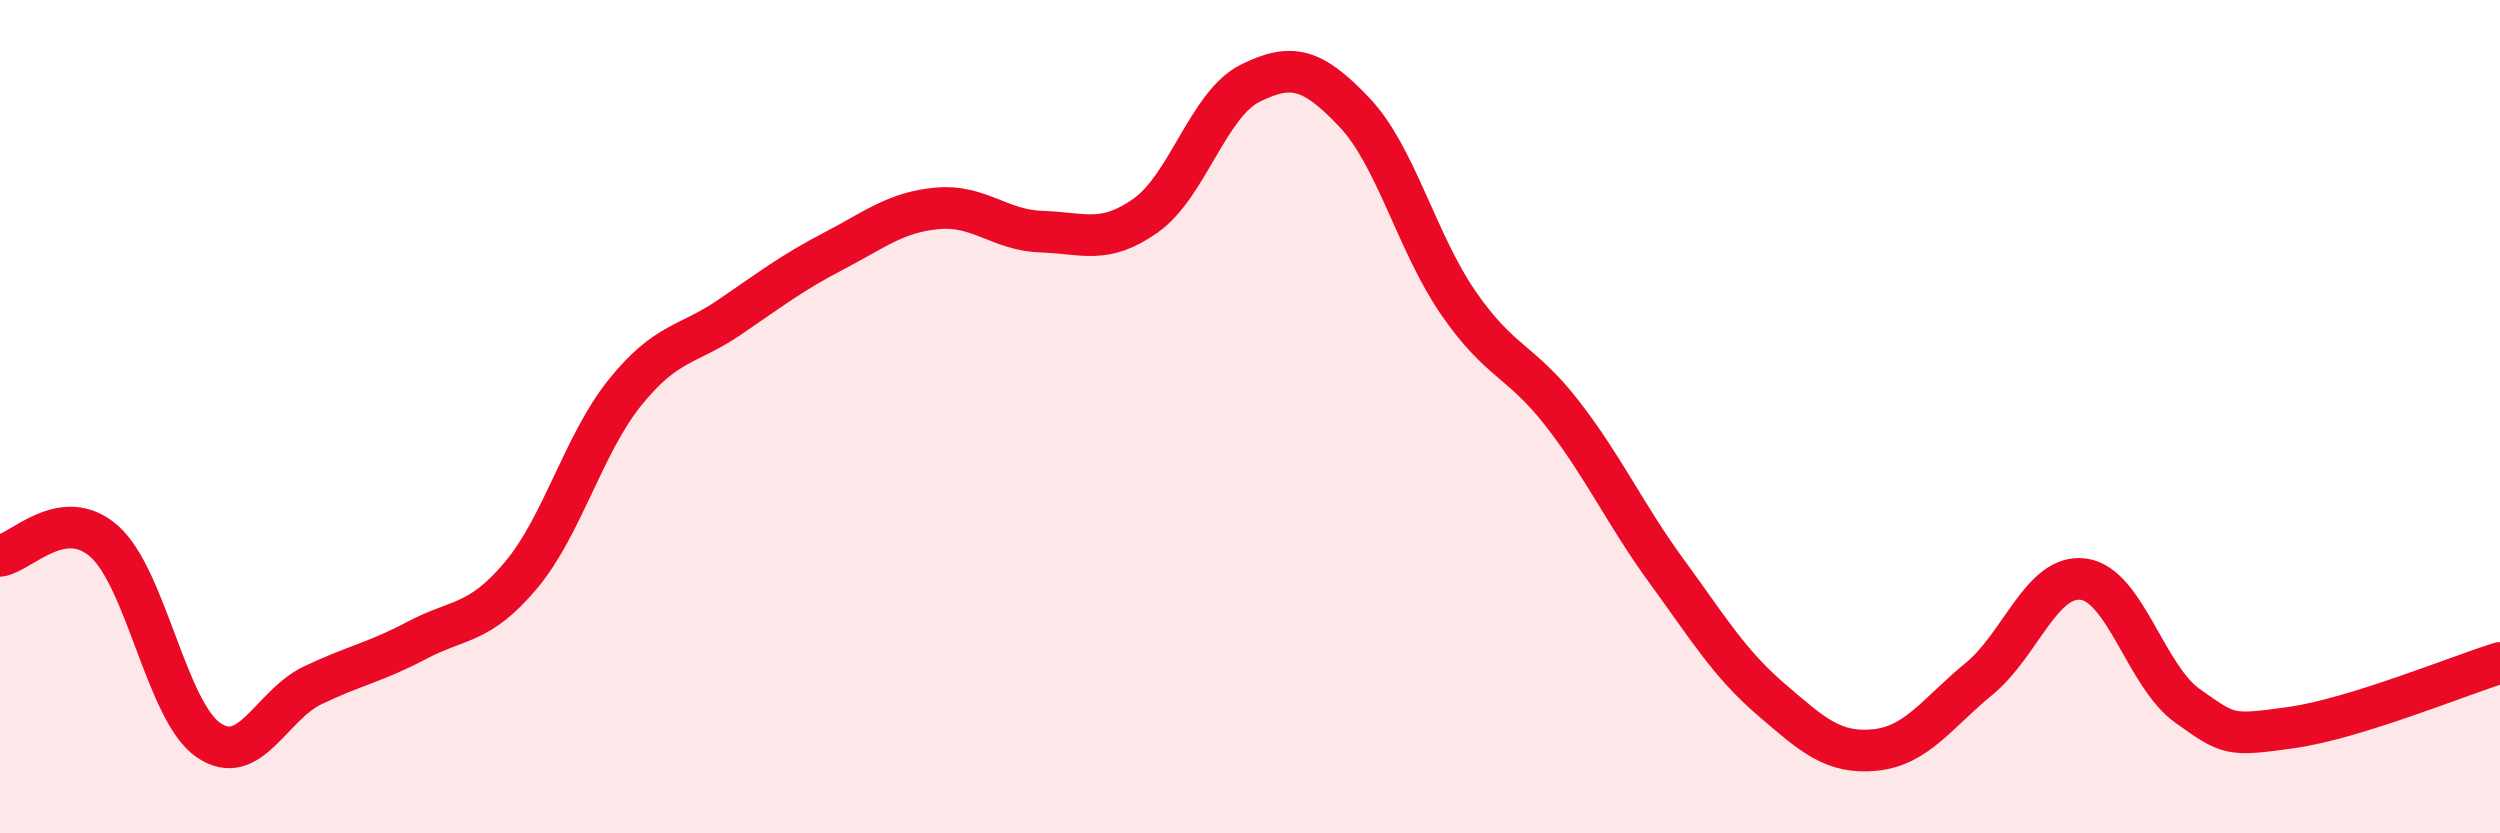
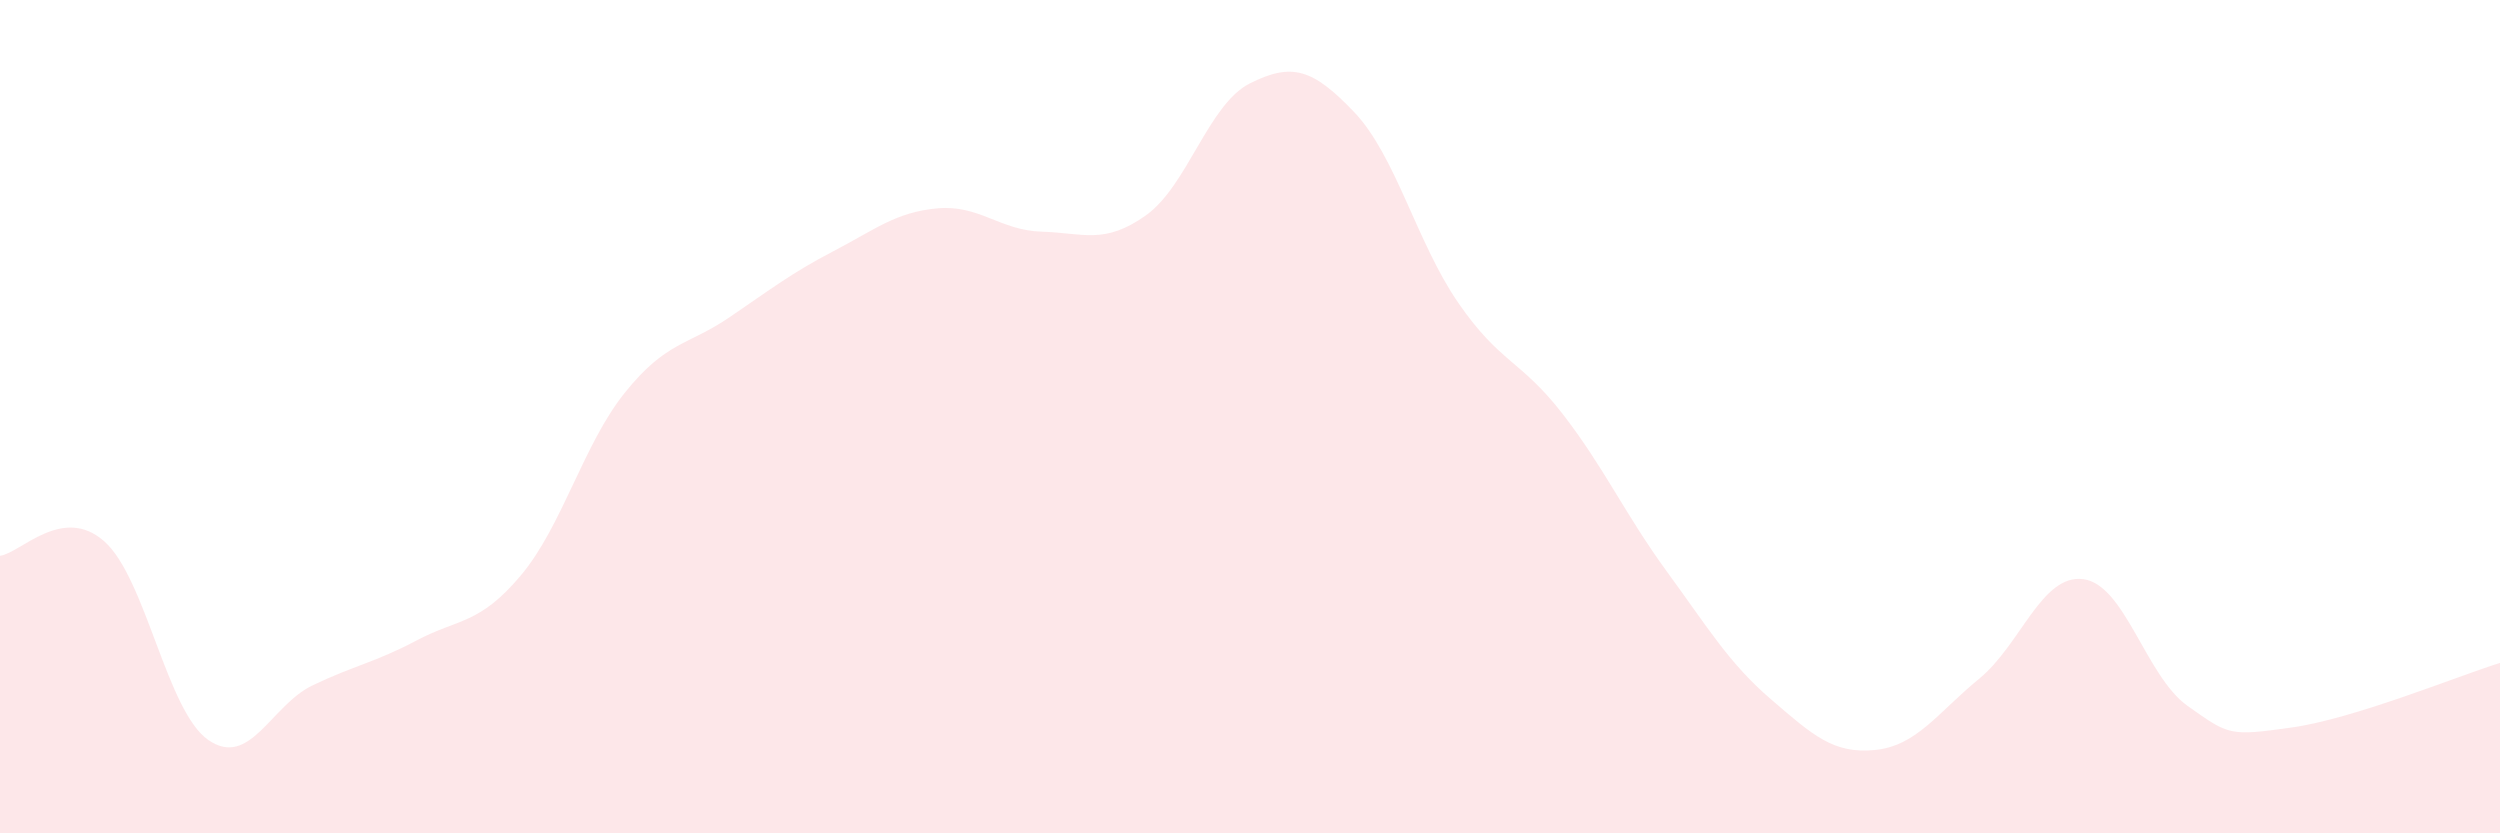
<svg xmlns="http://www.w3.org/2000/svg" width="60" height="20" viewBox="0 0 60 20">
  <path d="M 0,13.34 C 0.5,13.27 1.5,12.11 2.5,12.99 C 3.5,13.87 4,17.07 5,17.76 C 6,18.45 6.5,16.93 7.5,16.45 C 8.5,15.97 9,15.9 10,15.37 C 11,14.84 11.5,15 12.5,13.81 C 13.5,12.62 14,10.66 15,9.42 C 16,8.18 16.5,8.3 17.5,7.62 C 18.5,6.94 19,6.55 20,6.03 C 21,5.51 21.5,5.09 22.5,5 C 23.5,4.91 24,5.53 25,5.56 C 26,5.59 26.5,5.88 27.5,5.17 C 28.5,4.46 29,2.5 30,2 C 31,1.5 31.5,1.64 32.5,2.69 C 33.5,3.74 34,5.82 35,7.27 C 36,8.72 36.5,8.64 37.5,9.93 C 38.5,11.22 39,12.34 40,13.71 C 41,15.08 41.5,15.92 42.5,16.78 C 43.5,17.64 44,18.1 45,18 C 46,17.9 46.5,17.11 47.5,16.29 C 48.5,15.47 49,13.77 50,13.9 C 51,14.03 51.5,16.23 52.5,16.94 C 53.5,17.65 53.5,17.67 55,17.46 C 56.5,17.25 59,16.22 60,15.91L60 20L0 20Z" fill="#EB0A25" opacity="0.1" stroke-linecap="round" stroke-linejoin="round" />
-   <path d="M 0,13.34 C 0.5,13.27 1.5,12.11 2.5,12.99 C 3.5,13.87 4,17.07 5,17.76 C 6,18.45 6.5,16.93 7.5,16.45 C 8.5,15.97 9,15.9 10,15.37 C 11,14.84 11.5,15 12.5,13.81 C 13.5,12.62 14,10.66 15,9.42 C 16,8.18 16.5,8.3 17.5,7.62 C 18.5,6.94 19,6.55 20,6.03 C 21,5.51 21.5,5.09 22.5,5 C 23.5,4.91 24,5.53 25,5.56 C 26,5.59 26.5,5.88 27.5,5.17 C 28.5,4.46 29,2.5 30,2 C 31,1.5 31.5,1.64 32.5,2.69 C 33.5,3.74 34,5.82 35,7.27 C 36,8.72 36.5,8.64 37.5,9.93 C 38.5,11.22 39,12.34 40,13.71 C 41,15.08 41.5,15.92 42.5,16.78 C 43.5,17.64 44,18.1 45,18 C 46,17.9 46.5,17.11 47.5,16.29 C 48.5,15.47 49,13.77 50,13.9 C 51,14.03 51.5,16.23 52.5,16.94 C 53.5,17.65 53.5,17.67 55,17.46 C 56.5,17.25 59,16.22 60,15.91" stroke="#EB0A25" stroke-width="1" fill="none" stroke-linecap="round" stroke-linejoin="round" />
</svg>